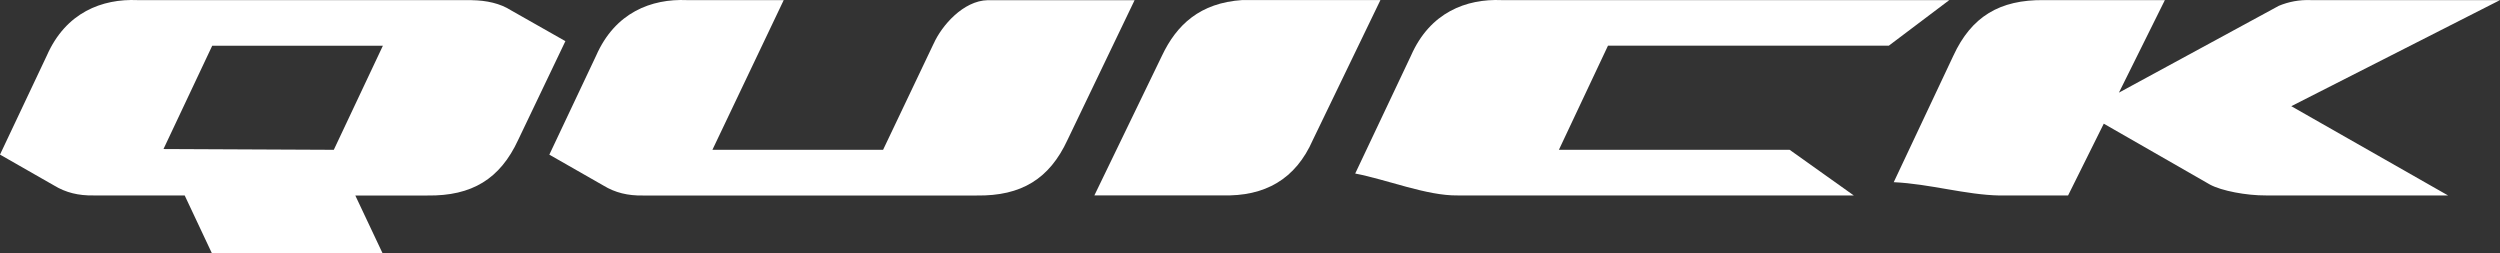
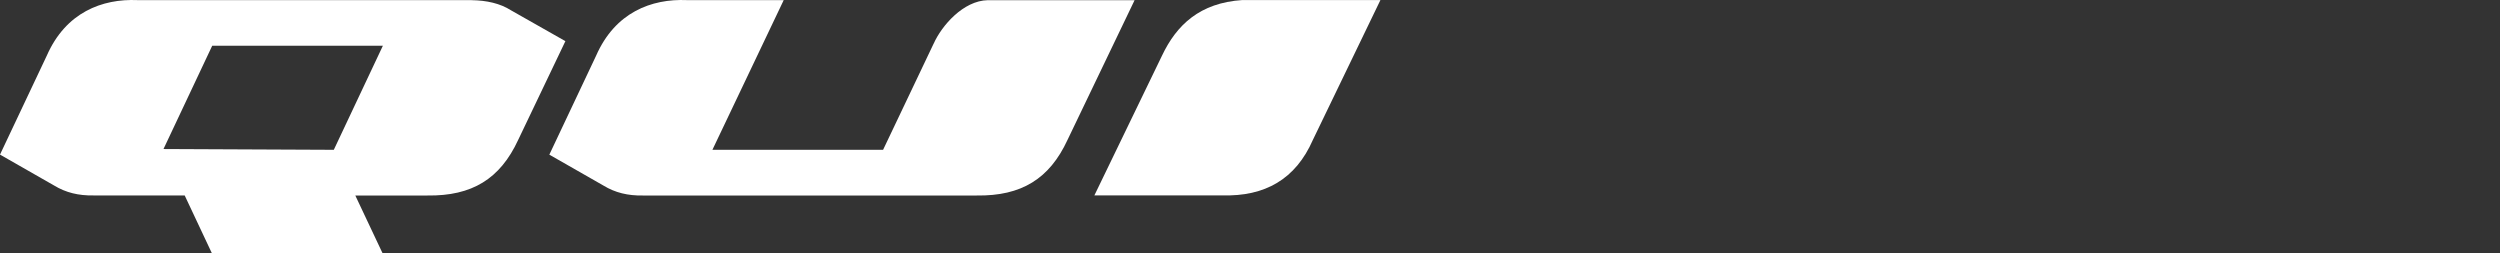
<svg xmlns="http://www.w3.org/2000/svg" fill="none" viewBox="0 0 316 32" height="32" width="316">
  <rect x="0" y="0" width="316" height="32" fill="#333333" stroke="none" />
  <path fill="white" d="M118.016 5.506L111.622 18.936H90.048L99.061 0.014H86.82C82.348 -0.177 77.754 1.559 75.35 7.035L69.436 19.548L76.251 23.441C77.762 24.367 79.38 24.742 81.234 24.711H123.473C129.097 24.788 132.653 22.608 134.927 17.697L143.413 0.022H124.862C121.748 0.083 119.024 3.257 118.016 5.513" />
-   <path fill="white" d="M252.783 24.703H261.407L265.917 15.632L279.347 23.334C280.805 24.122 283.949 24.718 286.399 24.703H309.43L289.619 13.422L316 0.014H292.13C290.611 -0.047 289.268 0.228 288.047 0.733L267.832 11.709L273.639 0.014H258.362C252.738 -0.055 249.181 2.117 246.907 7.035L239.368 23.028C243.946 23.242 248.479 24.634 252.776 24.711" />
  <path fill="white" d="M59.623 0.014H17.384C12.912 -0.177 8.318 1.559 5.914 7.035L0 19.541L6.815 23.434C8.333 24.359 9.943 24.734 11.798 24.703H23.344L26.778 32H48.351L44.91 24.711H54.036C59.661 24.788 63.217 22.608 65.491 17.697L71.466 5.2L64.598 1.307C63.217 0.427 61.523 0.052 59.615 0.022M20.665 18.837L26.824 5.781H48.397L42.193 18.936L20.665 18.837Z" />
-   <path fill="white" d="M246.388 0.014H189.818C185.339 -0.177 180.752 1.559 178.349 7.035L171.297 21.935C175.22 22.677 180.386 24.765 184.232 24.703H234.316L226.211 18.936H197.045L203.249 5.773H238.749L246.388 0.014Z" />
  <path fill="white" d="M165.948 17.682C163.765 22.676 159.851 24.856 154.493 24.695H138.331L146.877 7.035C148.717 3.15 151.662 0.358 157.035 0.006H174.487L165.948 17.682Z" />
</svg>